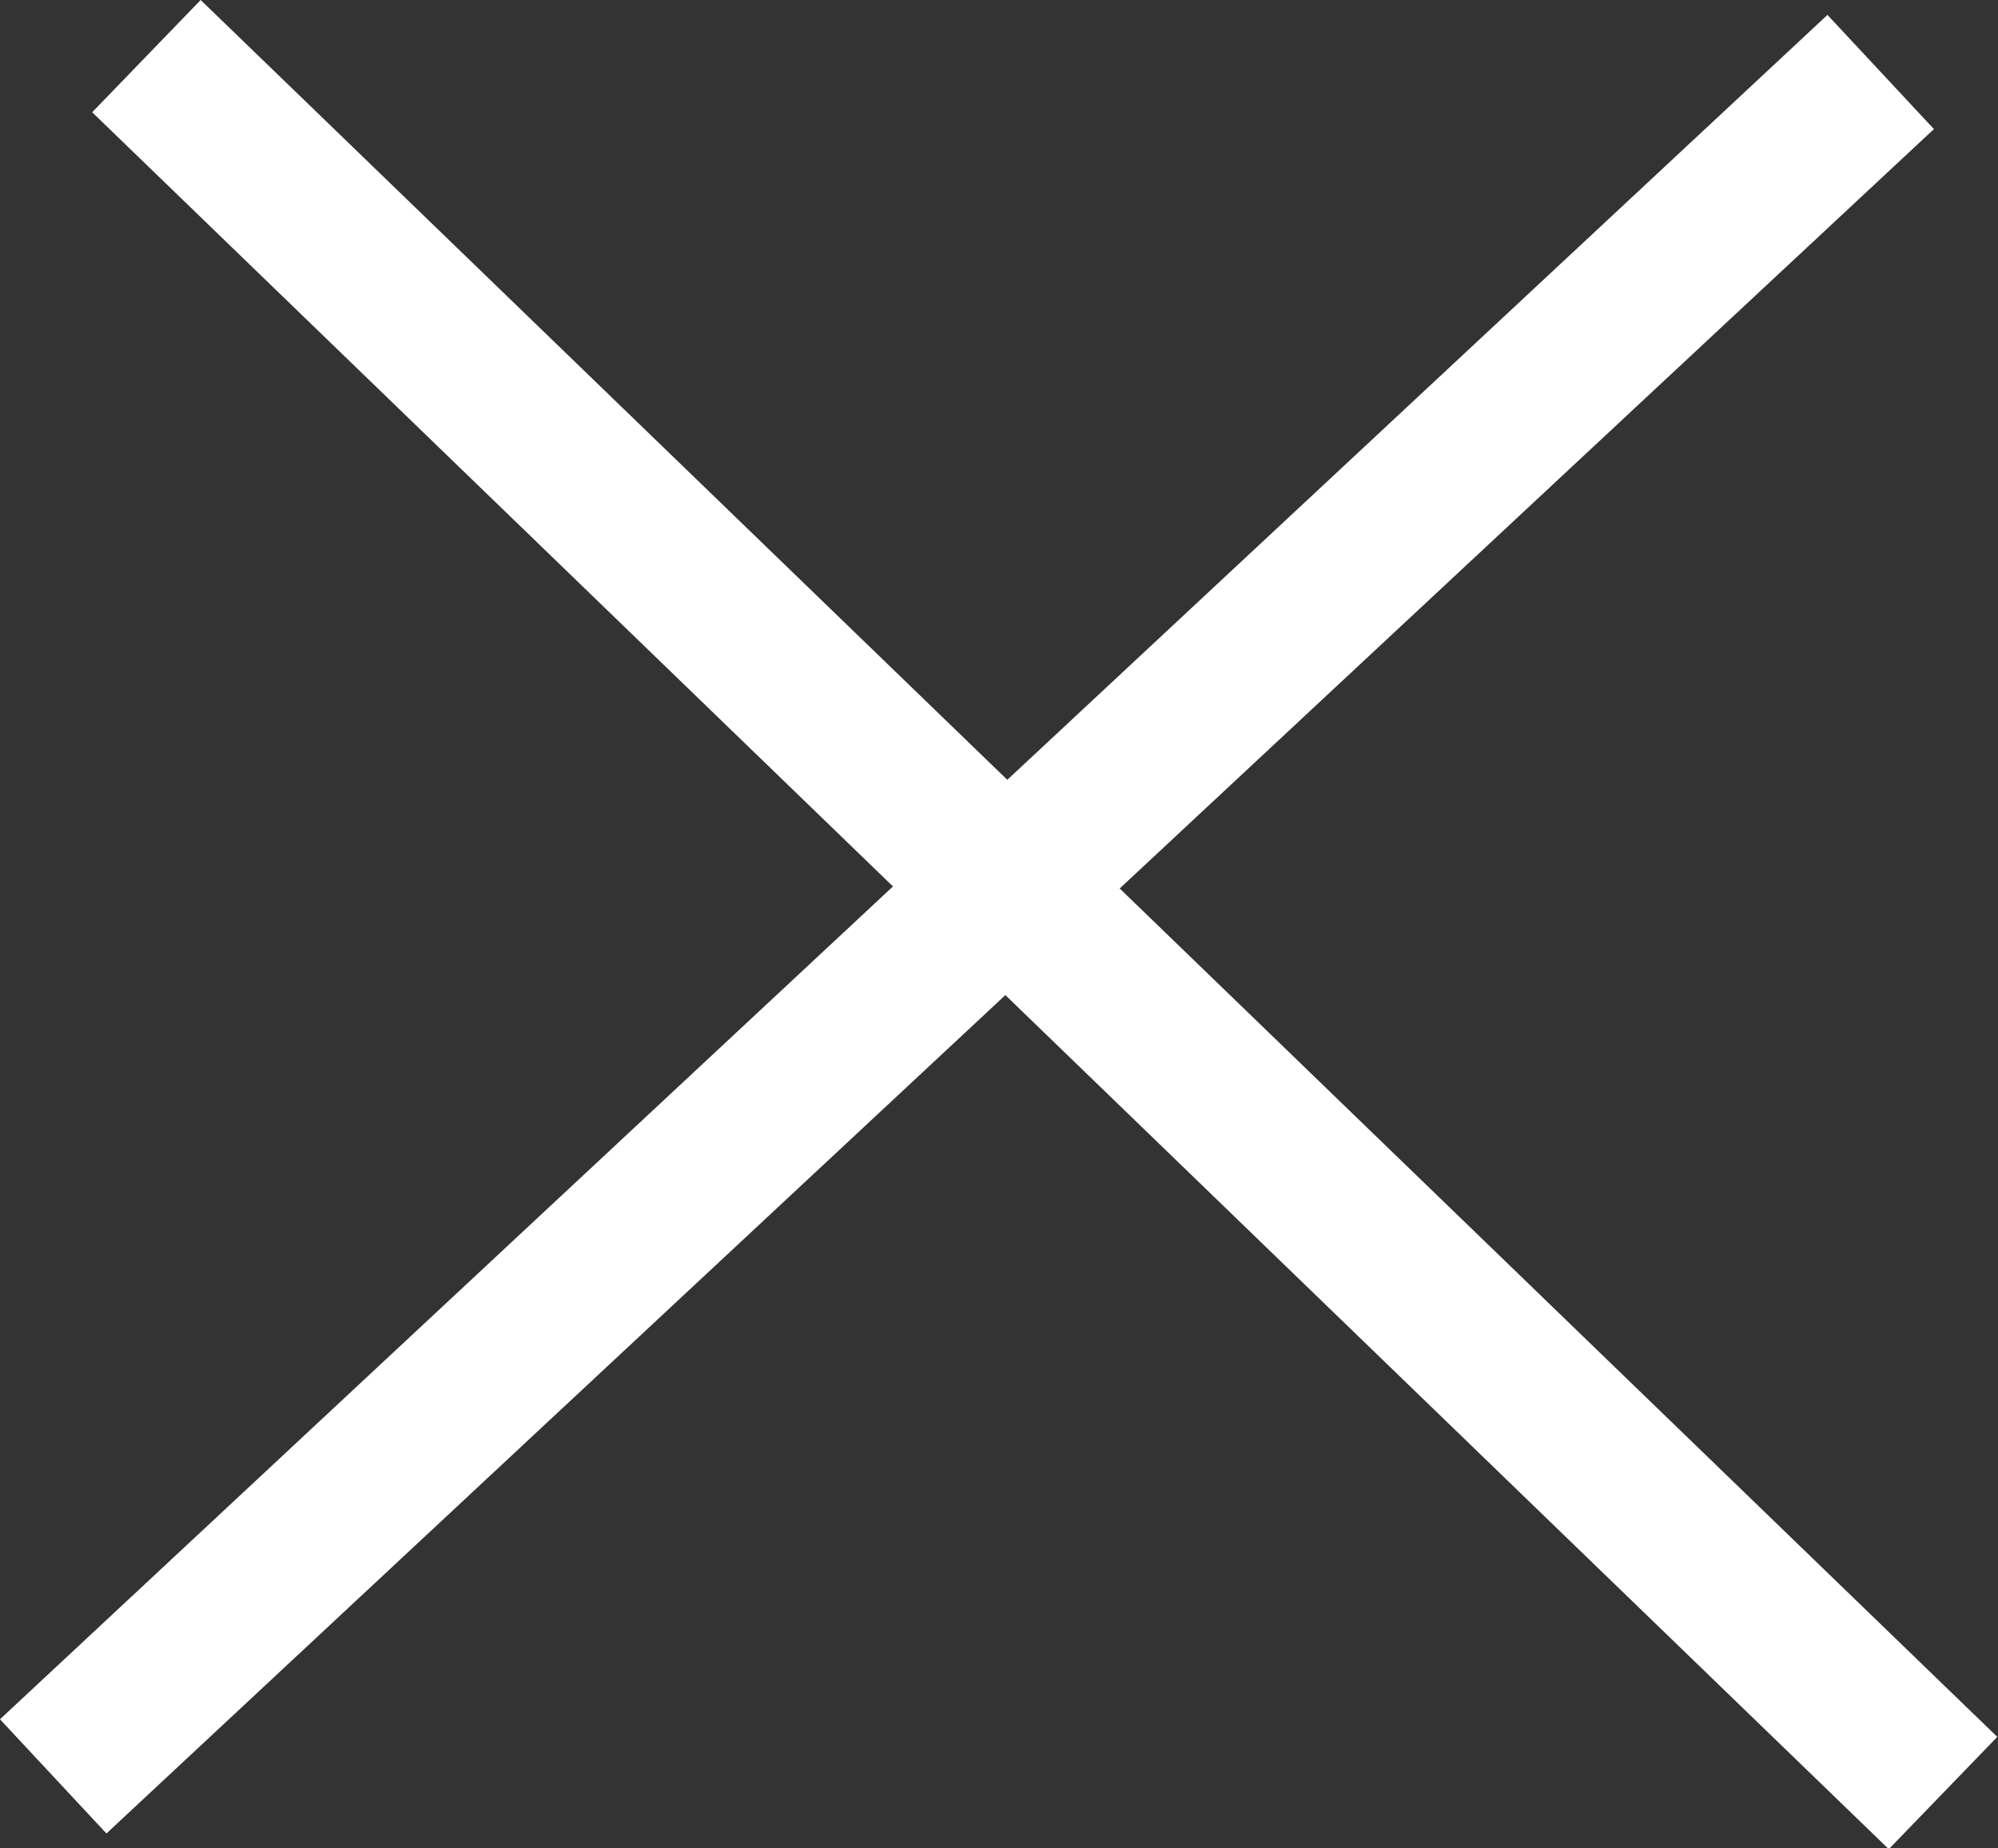
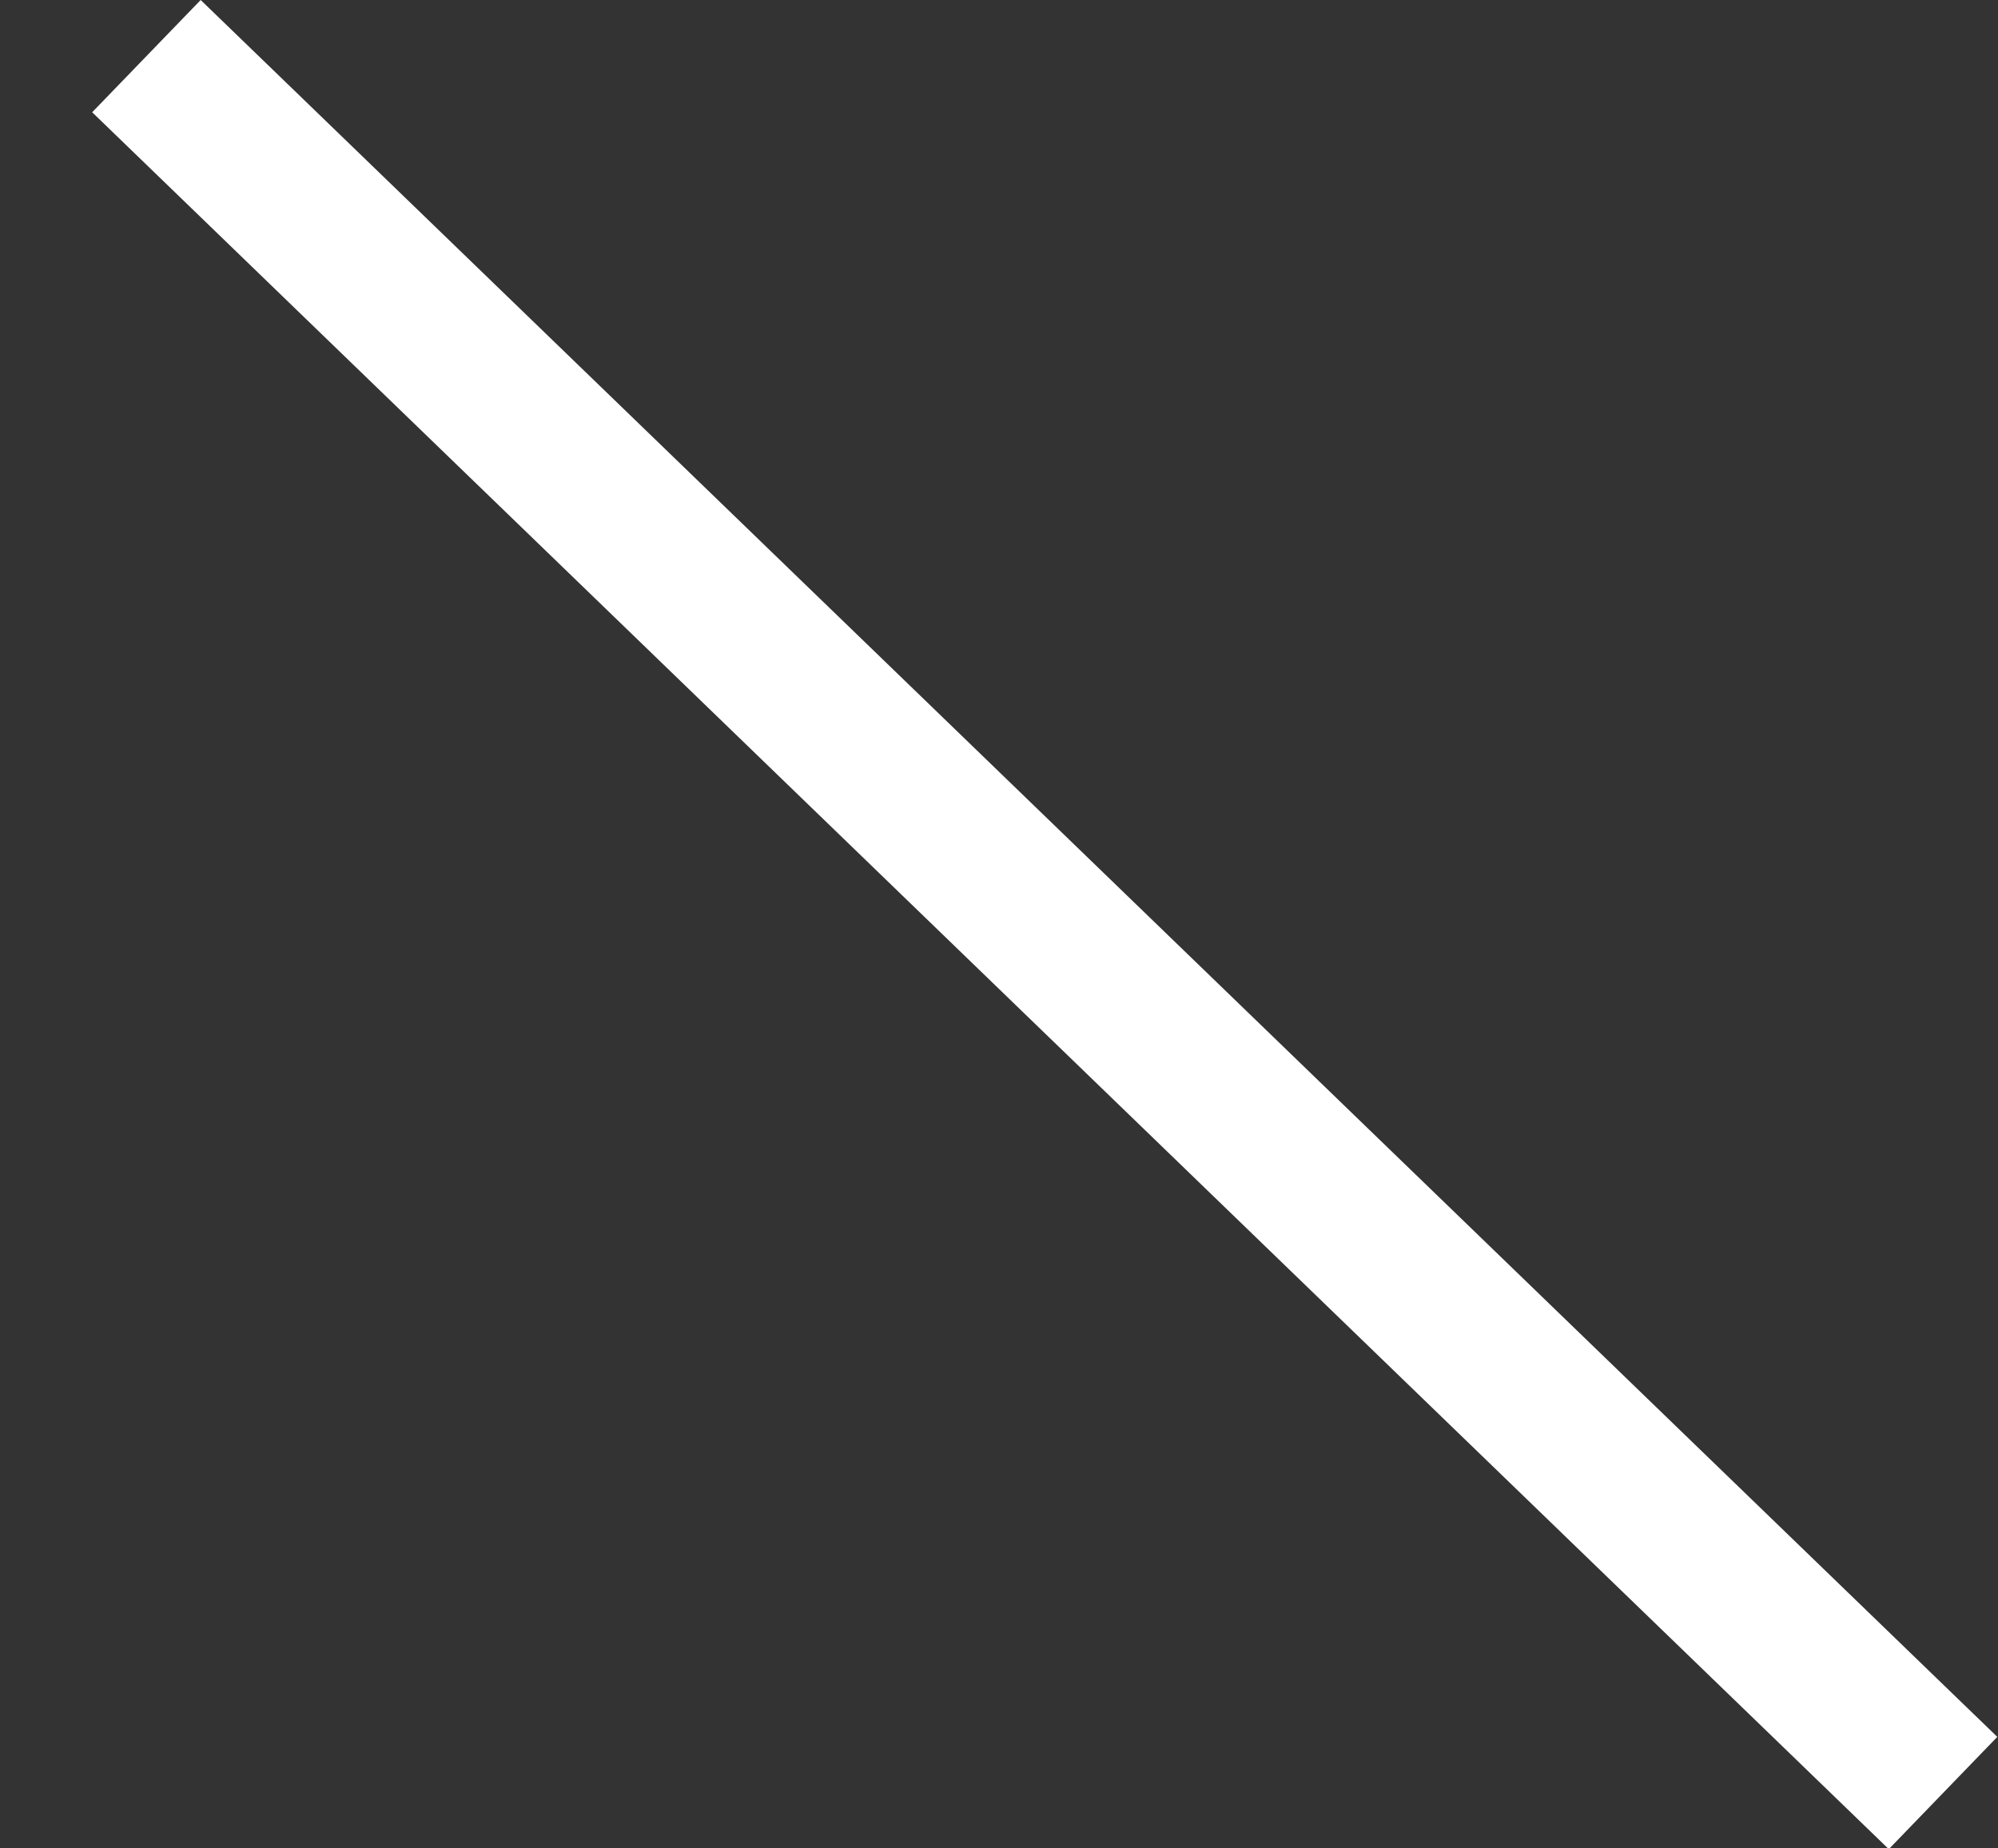
<svg xmlns="http://www.w3.org/2000/svg" width="13.003" height="12.027" viewBox="0 0 13.003 12.027">
  <rect x="0" y="0" width="13.003" height="12.027" fill="#333333" stroke="none" />
  <g id="Group_28582" data-name="Group 28582" transform="translate(-1133.616 -323.166)">
-     <rect id="Rectangle_10" data-name="Rectangle 10" width="16.262" height="1.016" transform="translate(1146.202 324.006) rotate(137)" fill="#fff" />
    <rect id="Rectangle_11" data-name="Rectangle 11" width="16.262" height="1.016" transform="matrix(0.719, 0.695, -0.695, 0.719, 1134.922, 323.166)" fill="#fff" />
  </g>
</svg>